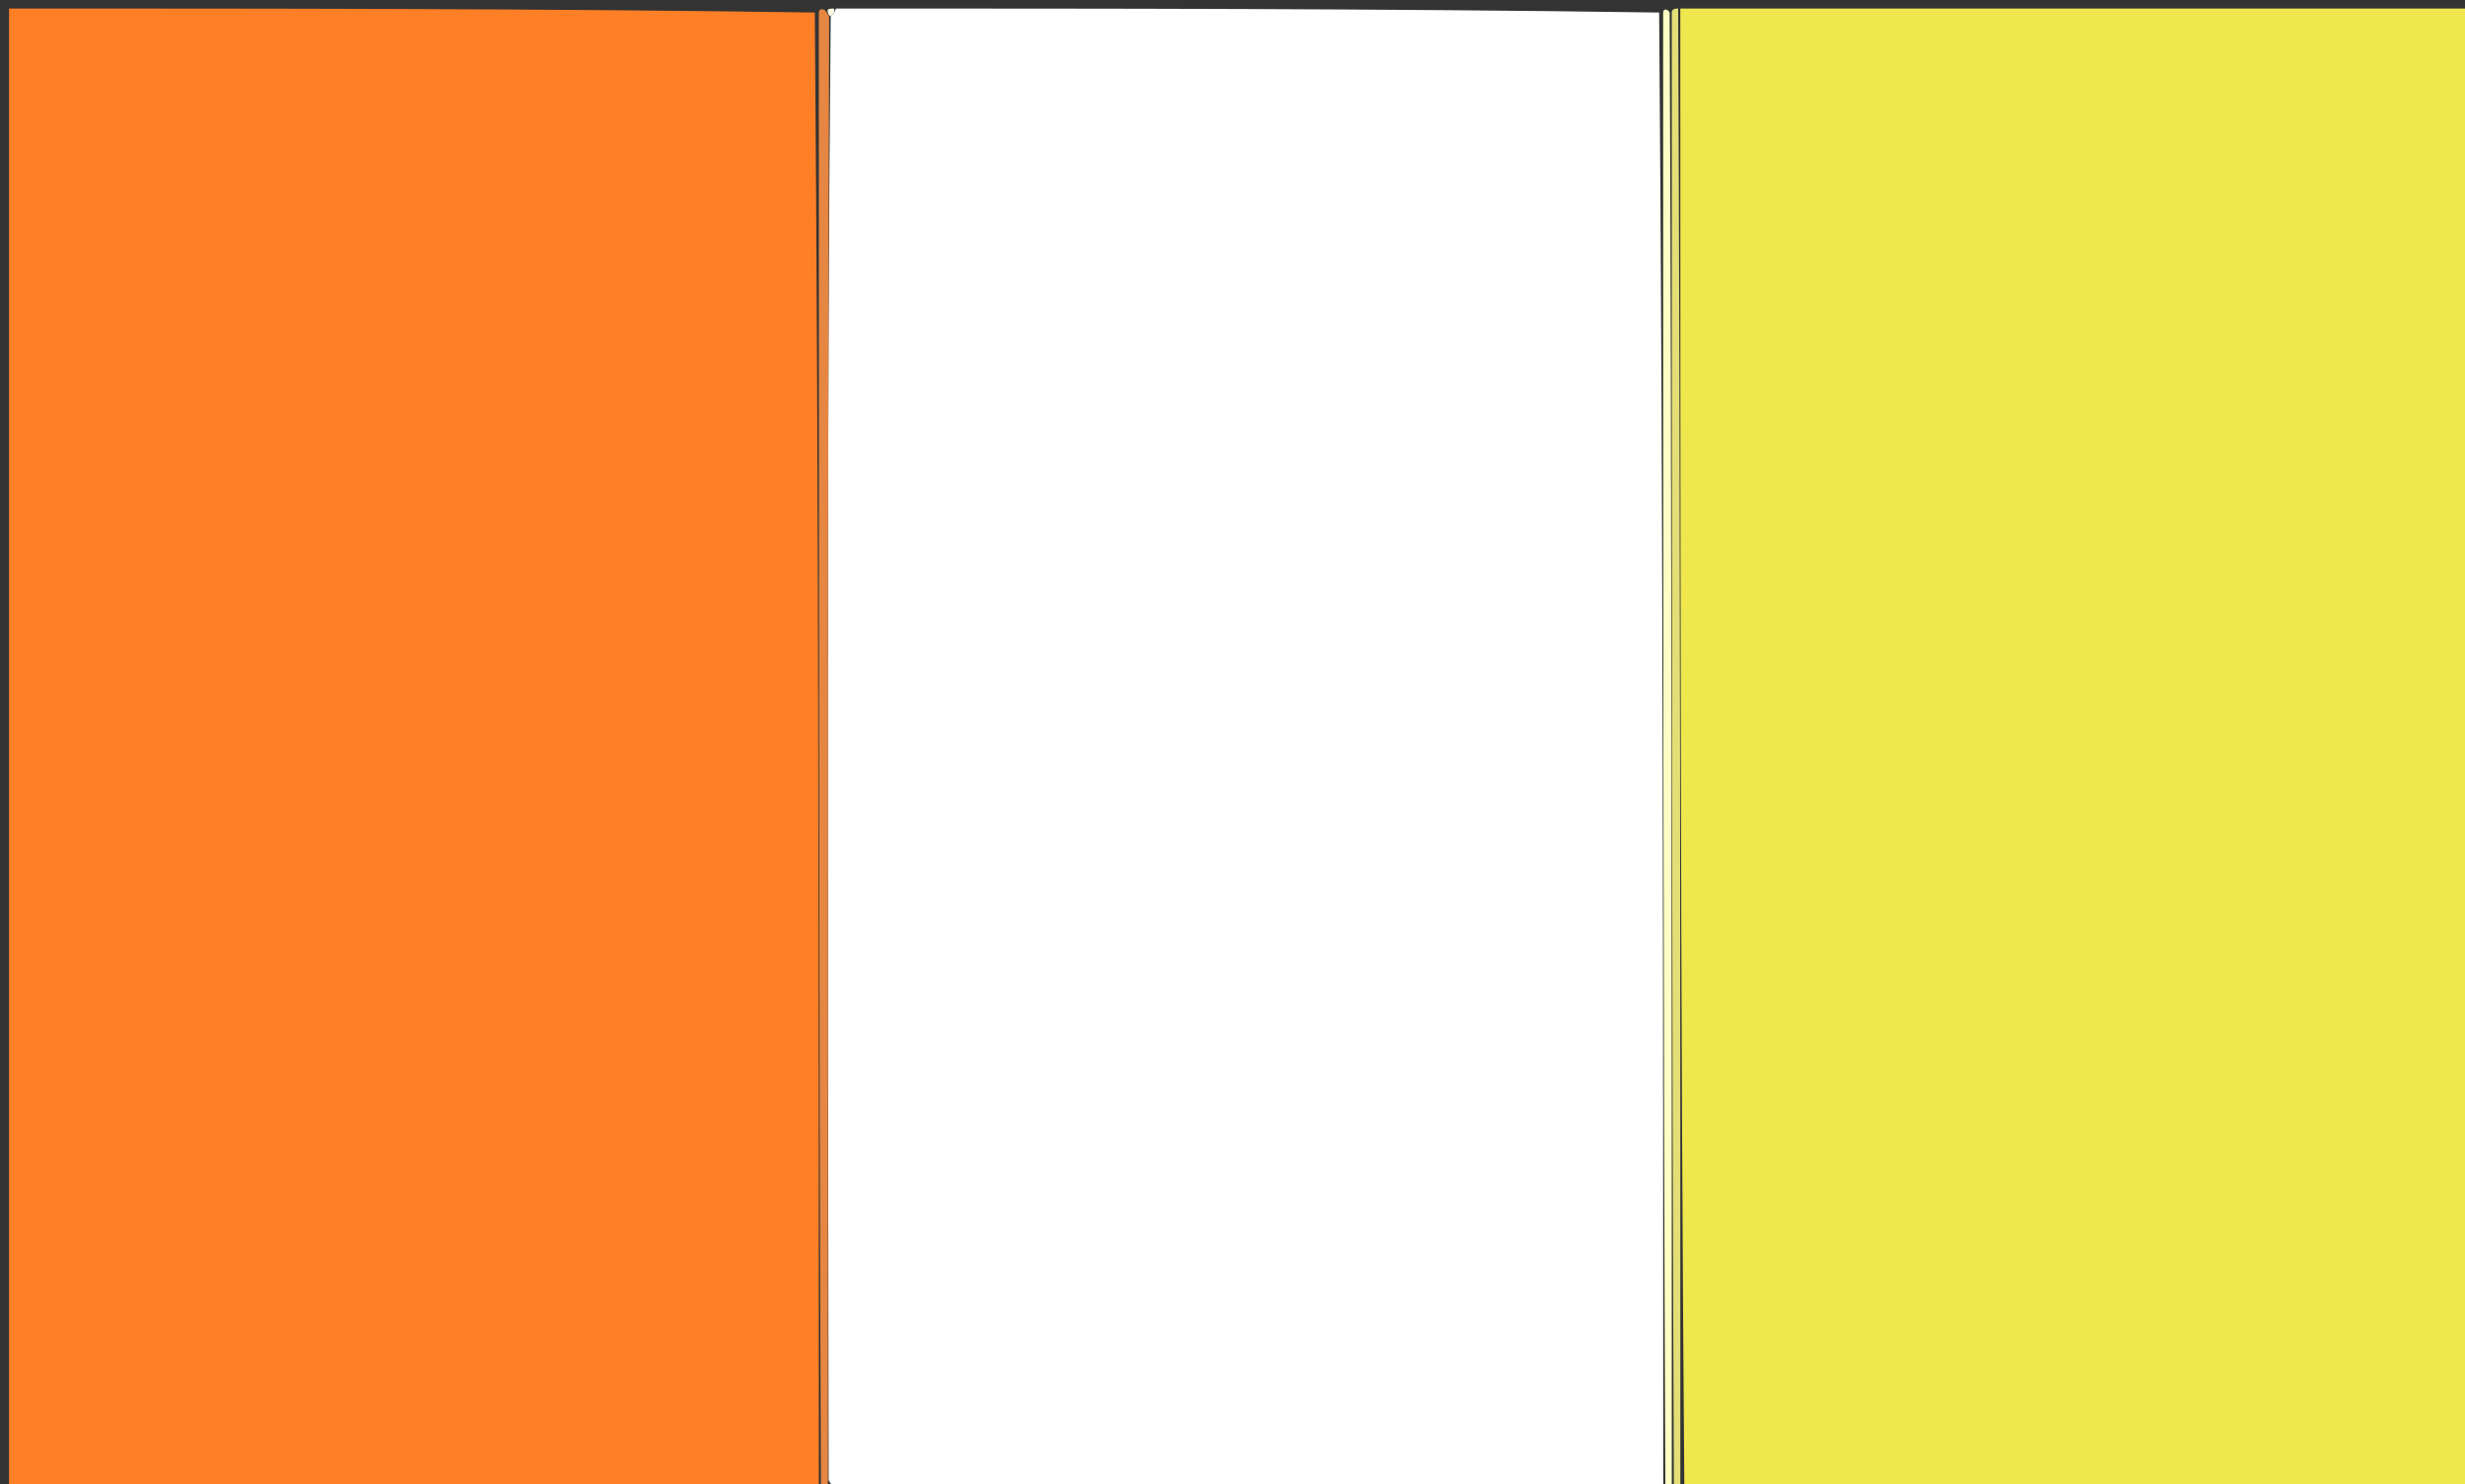
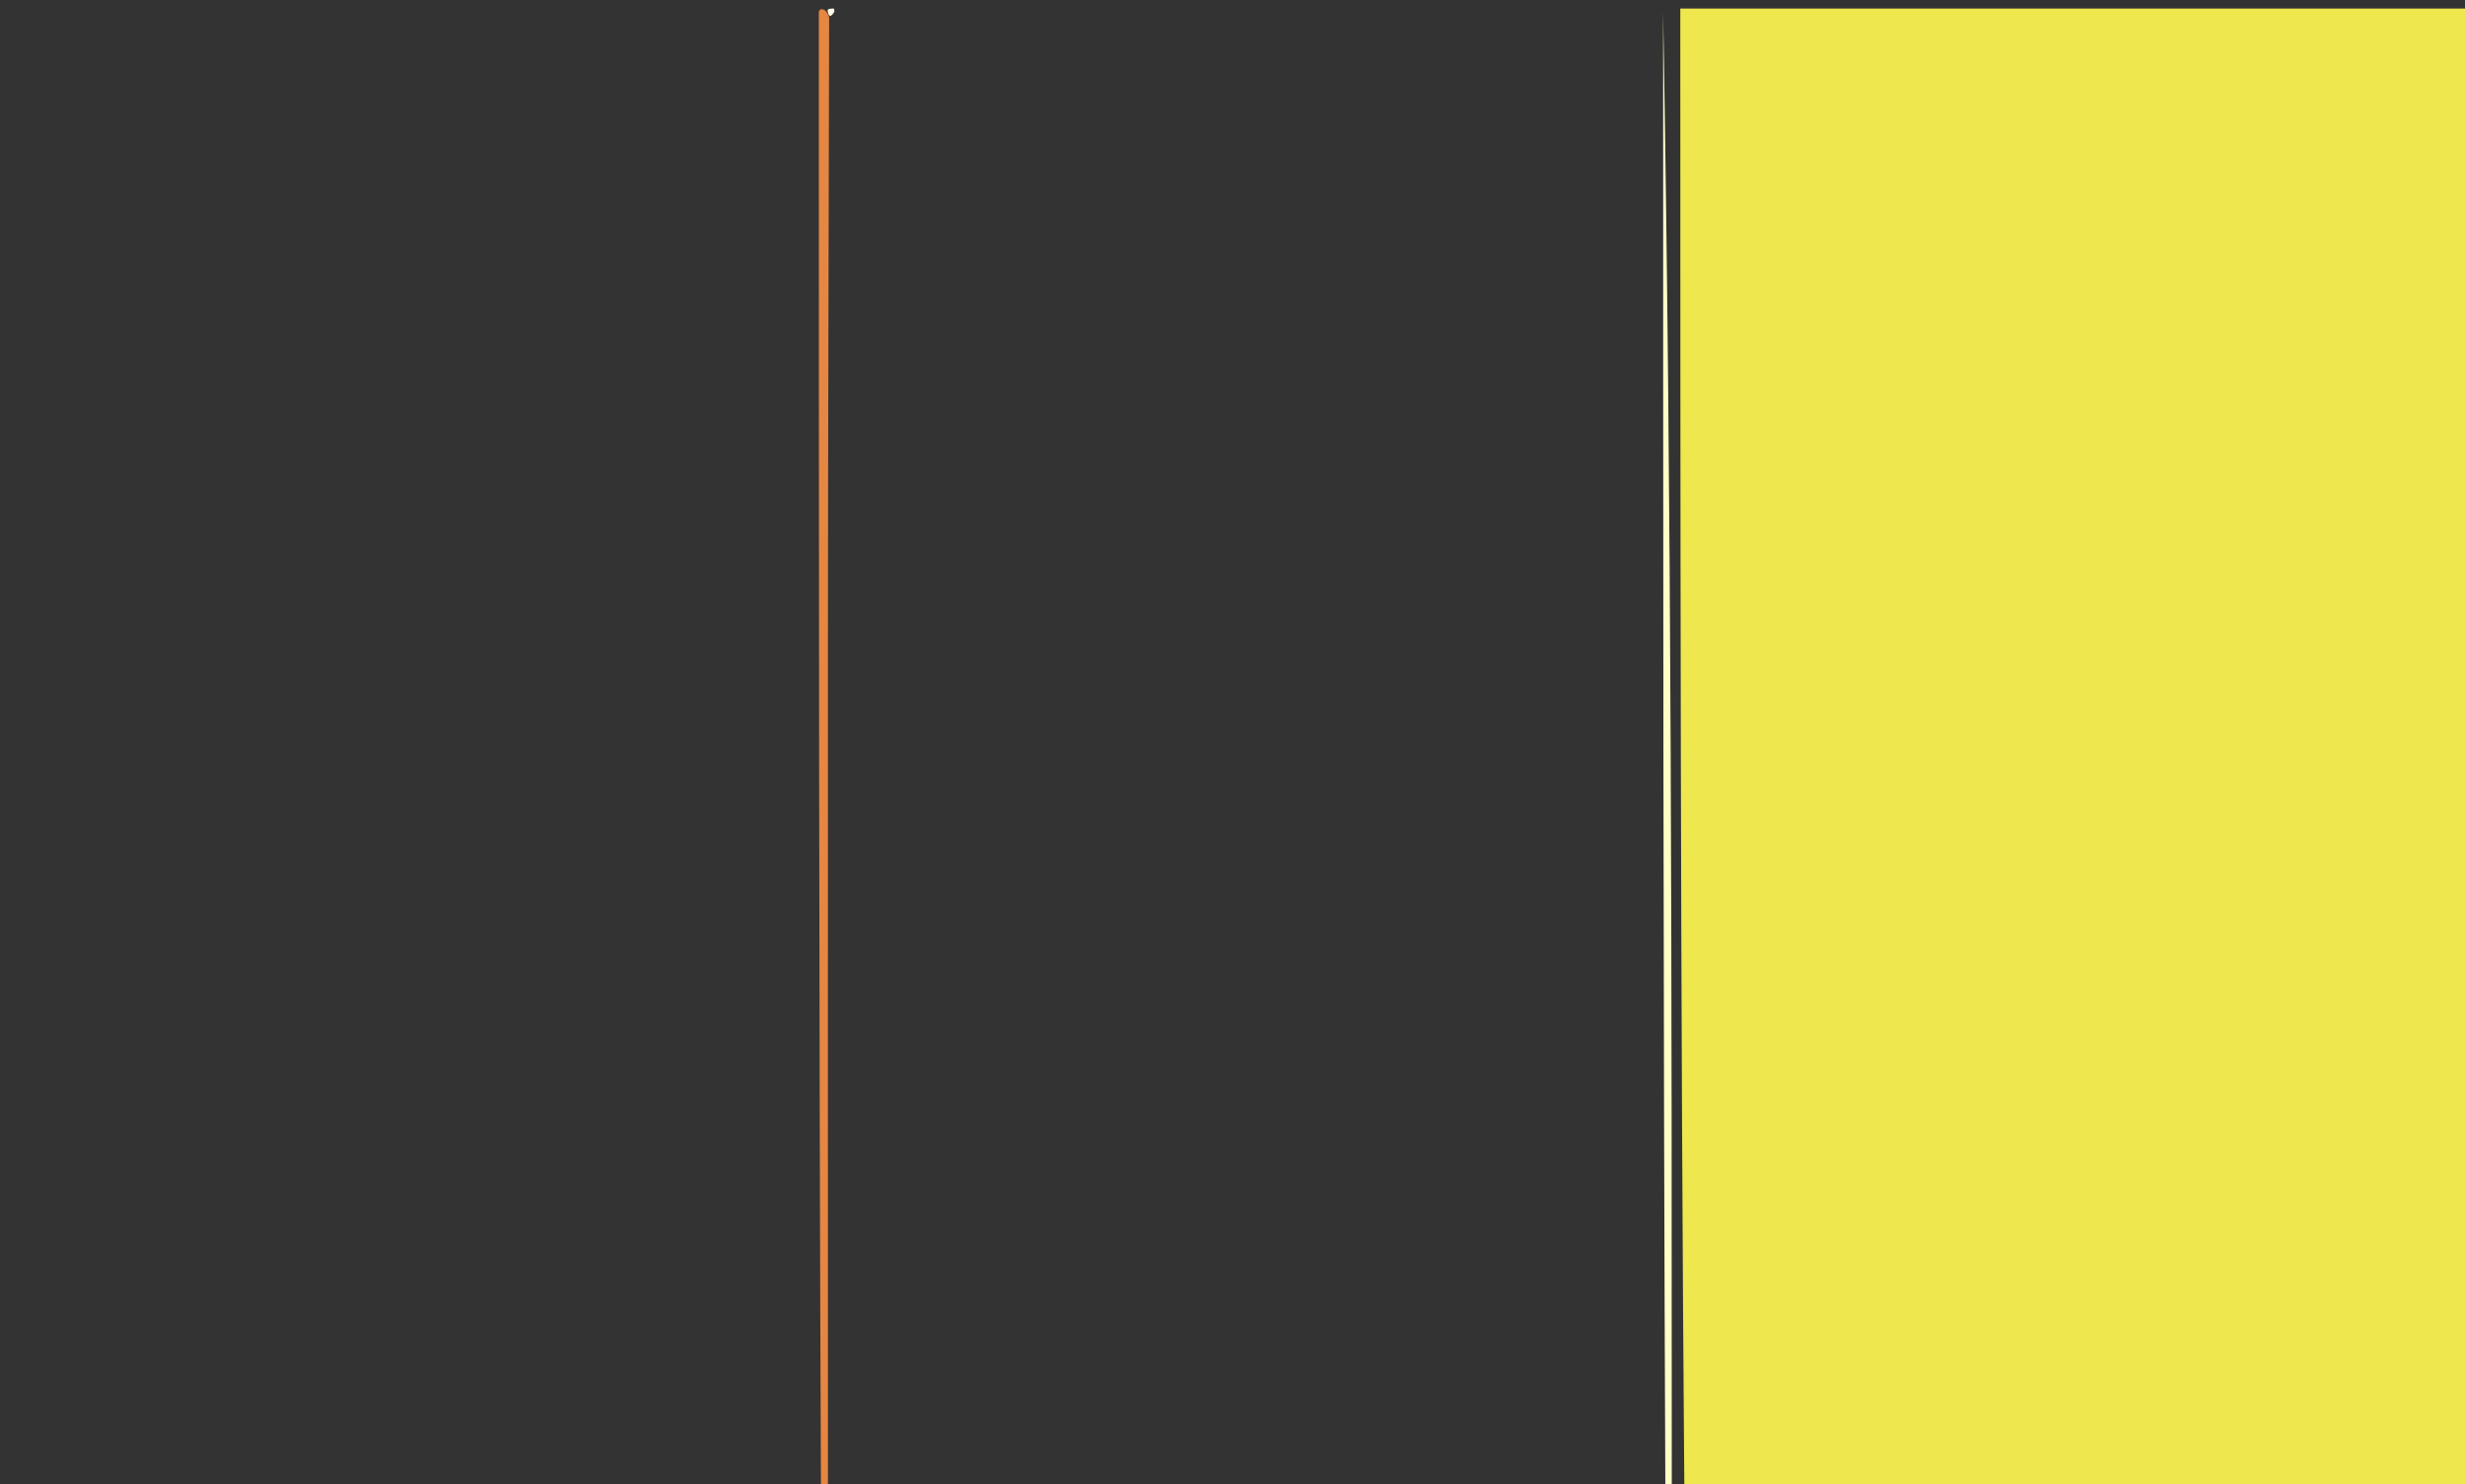
<svg xmlns="http://www.w3.org/2000/svg" version="1.1" id="Layer_1" x="0px" y="0px" width="100%" viewBox="0 0 289 174" enable-background="new 0 0 289 174" xml:space="preserve">
  <rect x="0" y="0" width="289" height="174" fill="#333333" stroke="none" />
-   <path fill="#FFFFFF" opacity="1" stroke="none" d=" M98,1   C130.021,1 162.042,1 194.521,1.469   C194.986,59.625 194.993,117.312 195,175   C162.979,175 130.958,175 98.389,174.796   C97.695,174.326 97.485,174.129 97.152,173.534   C97.083,140.317 97.051,107.565 97.069,74.813   C97.083,50.542 97.161,26.271 97.393,1.878   C97.789,1.545 97.931,1.293 98,1  z" />
-   <path fill="#FF7F26" opacity="1" stroke="none" d=" M96,175   C64.371,175 32.743,175 1.057,175   C1.057,117.108 1.057,59.216 1.057,1   C32.353,1 63.708,1 95.531,1.469   C96,59.625 96,117.312 96,175  z" />
  <path fill="#EEE74E" opacity="1" stroke="none" d=" M197,1   C227.962,1 258.925,1 289.943,1   C289.943,58.892 289.943,116.784 289.943,175   C259.313,175 228.625,175 197.474,174.531   C197.007,116.375 197.004,58.688 197,1  z" />
  <path fill="#E58642" opacity="1" stroke="none" d=" M96.25,175   C96,117.312 96,59.625 96,1.469   C96,1 96.5,1 96.773,1.256   C97.101,1.676 97.156,1.838 97.211,2.001   C97.161,26.271 97.083,50.542 97.069,74.813   C97.051,107.565 97.083,140.317 97.069,173.778   C97.03,174.658 97.015,174.829 97,175   C97,175 96.5,175 96.25,175  z" />
-   <path fill="#FFFFC5" opacity="1" stroke="none" d=" M195.25,175   C194.993,117.312 194.986,59.625 194.989,1.469   C195,1 195.5,1 195.75,1.469   C196,59.625 196,117.312 196,175   C196,175 195.5,175 195.25,175  z" />
-   <path fill="#E3DE76" opacity="1" stroke="none" d=" M196.25,175   C196,117.312 196,59.625 196,1.469   C196,1 196.5,1 196.75,1   C197.004,58.688 197.007,116.375 197.005,174.531   C197,175 196.5,175 196.25,175  z" />
+   <path fill="#FFFFC5" opacity="1" stroke="none" d=" M195.25,175   C194.993,117.312 194.986,59.625 194.989,1.469   C196,59.625 196,117.312 196,175   C196,175 195.5,175 195.25,175  z" />
  <path fill="#FFF8E3" opacity="1" stroke="none" d=" M97.393,1.878   C97.156,1.838 97.101,1.676 97.023,1.256   C97,1 97.5,1 97.75,1   C97.931,1.293 97.789,1.545 97.393,1.878  z" />
-   <path fill="#FFF8E3" opacity="1" stroke="none" d=" M97.25,175   C97.015,174.829 97.03,174.658 97.128,174.243   C97.485,174.129 97.695,174.326 97.921,174.796   C98,175 97.5,175 97.25,175  z" />
</svg>